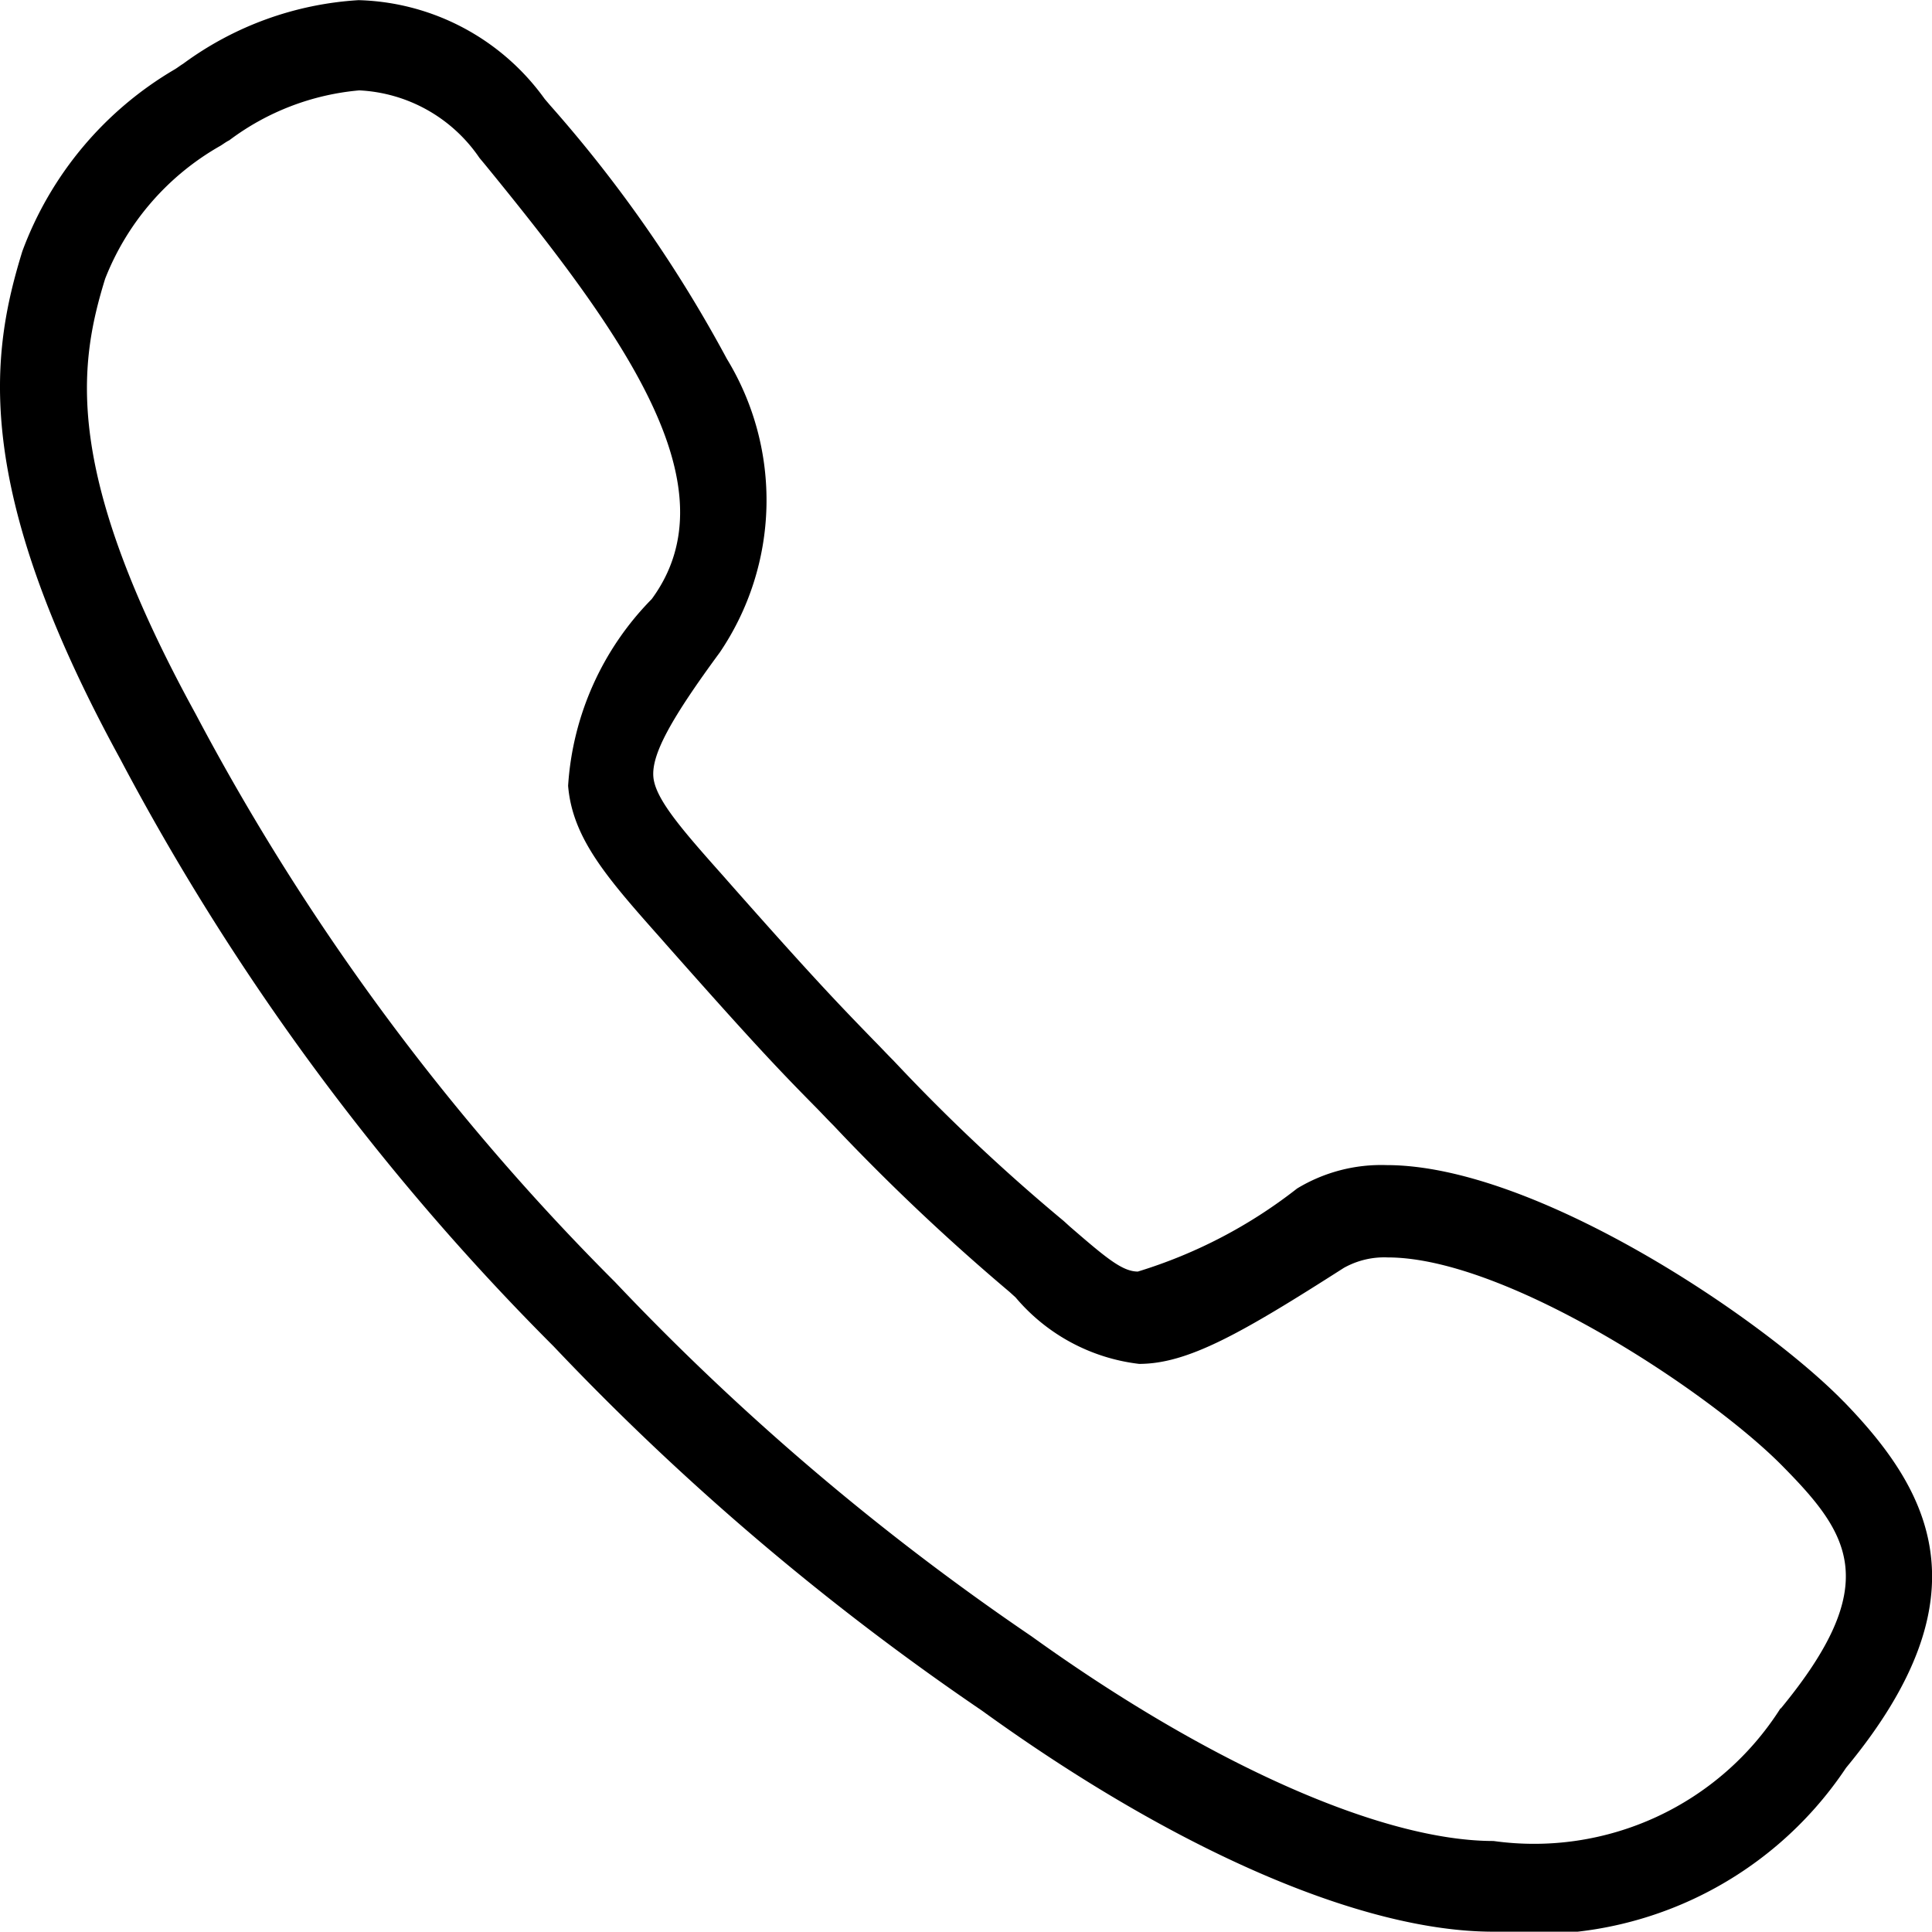
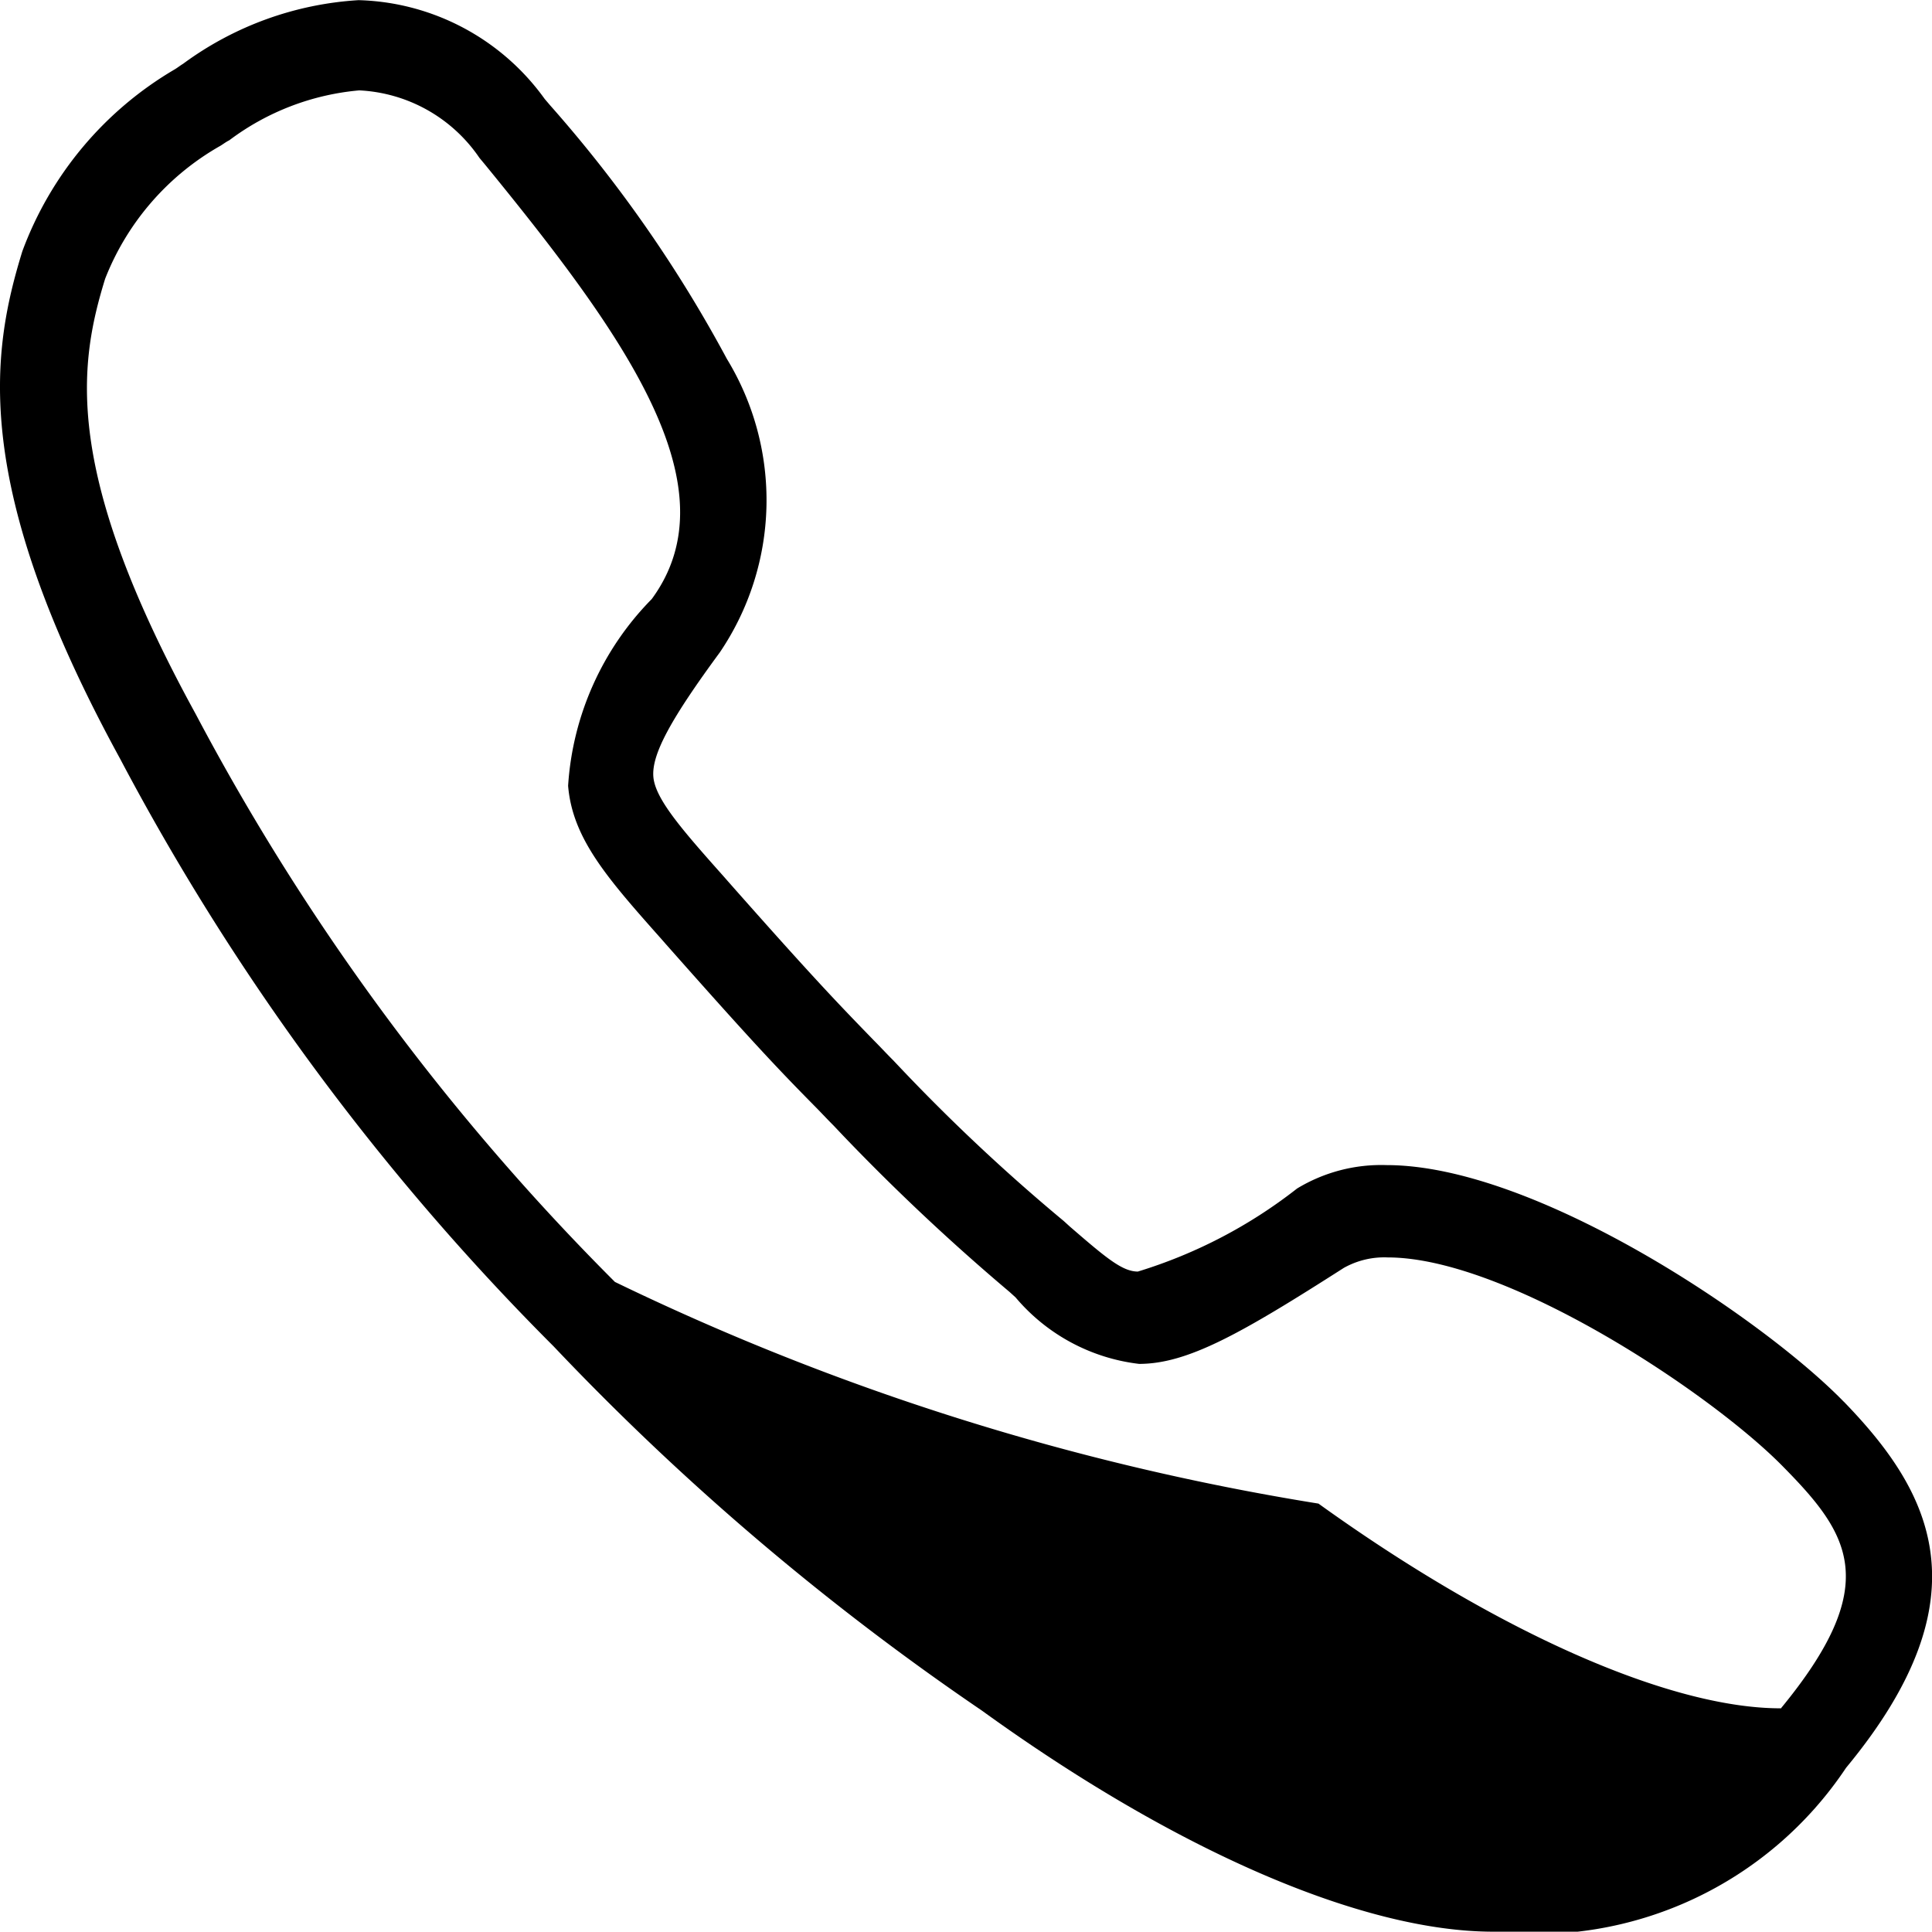
<svg xmlns="http://www.w3.org/2000/svg" width="24.754" height="24.75" viewBox="0 0 24.754 24.75">
-   <path d="M29.243,23.59c-1.027-1.055-3.945-3.03-5.857-3.03a2.078,2.078,0,0,0-1.146.3A6.283,6.283,0,0,1,20.2,21.924c-.2,0-.408-.176-.872-.577l-.077-.07a24.169,24.169,0,0,1-2.06-1.927l-.127-.134c-.091-.091-.169-.176-.246-.253-.436-.45-.752-.773-1.87-2.039l-.049-.056c-.534-.6-.886-1-.907-1.287s.225-.738.851-1.589a3.478,3.478,0,0,0,.091-3.762,17.107,17.107,0,0,0-2.264-3.248L12.6,6.9a3.036,3.036,0,0,0-2.384-1.266,4.216,4.216,0,0,0-2.25.816c-.035.021-.07.049-.105.07A4.517,4.517,0,0,0,5.907,8.852c-.4,1.3-.668,2.988,1.252,6.5a31.346,31.346,0,0,0,5.555,7.53A33.561,33.561,0,0,0,18.2,27.548c2.489,1.8,4.88,2.834,6.553,2.834a4.782,4.782,0,0,0,4.521-2.1c1.828-2.208,1.069-3.558-.028-4.69Zm-.809,3.93a3.739,3.739,0,0,1-3.677,1.7c-1.427,0-3.642-.984-5.92-2.623A32.494,32.494,0,0,1,13.5,22.057,30.3,30.3,0,0,1,8.128,14.78c-1.7-3.1-1.505-4.458-1.16-5.576A3.371,3.371,0,0,1,8.445,7.5c.035-.021.07-.049.113-.07a3.245,3.245,0,0,1,1.666-.64,1.978,1.978,0,0,1,1.54.865l.07.084c1.793,2.194,3.192,4.134,2.137,5.569A3.748,3.748,0,0,0,12.9,15.7c.056.682.513,1.195,1.2,1.969l.049.056c1.132,1.28,1.455,1.617,1.905,2.074.077.077.155.162.246.253l.127.134a27.556,27.556,0,0,0,2.13,2l.077.07a2.444,2.444,0,0,0,1.582.851c.626,0,1.315-.394,2.623-1.23a1.059,1.059,0,0,1,.563-.134c1.526,0,4.155,1.744,5.077,2.693.844.858,1.266,1.5-.042,3.087Z" transform="translate(-5.621 -5.632)" />
+   <path d="M29.243,23.59c-1.027-1.055-3.945-3.03-5.857-3.03a2.078,2.078,0,0,0-1.146.3A6.283,6.283,0,0,1,20.2,21.924c-.2,0-.408-.176-.872-.577l-.077-.07a24.169,24.169,0,0,1-2.06-1.927l-.127-.134c-.091-.091-.169-.176-.246-.253-.436-.45-.752-.773-1.87-2.039l-.049-.056c-.534-.6-.886-1-.907-1.287s.225-.738.851-1.589a3.478,3.478,0,0,0,.091-3.762,17.107,17.107,0,0,0-2.264-3.248L12.6,6.9a3.036,3.036,0,0,0-2.384-1.266,4.216,4.216,0,0,0-2.25.816c-.035.021-.07.049-.105.07A4.517,4.517,0,0,0,5.907,8.852c-.4,1.3-.668,2.988,1.252,6.5a31.346,31.346,0,0,0,5.555,7.53A33.561,33.561,0,0,0,18.2,27.548c2.489,1.8,4.88,2.834,6.553,2.834a4.782,4.782,0,0,0,4.521-2.1c1.828-2.208,1.069-3.558-.028-4.69Zm-.809,3.93c-1.427,0-3.642-.984-5.92-2.623A32.494,32.494,0,0,1,13.5,22.057,30.3,30.3,0,0,1,8.128,14.78c-1.7-3.1-1.505-4.458-1.16-5.576A3.371,3.371,0,0,1,8.445,7.5c.035-.021.07-.049.113-.07a3.245,3.245,0,0,1,1.666-.64,1.978,1.978,0,0,1,1.54.865l.07.084c1.793,2.194,3.192,4.134,2.137,5.569A3.748,3.748,0,0,0,12.9,15.7c.056.682.513,1.195,1.2,1.969l.049.056c1.132,1.28,1.455,1.617,1.905,2.074.077.077.155.162.246.253l.127.134a27.556,27.556,0,0,0,2.13,2l.077.07a2.444,2.444,0,0,0,1.582.851c.626,0,1.315-.394,2.623-1.23a1.059,1.059,0,0,1,.563-.134c1.526,0,4.155,1.744,5.077,2.693.844.858,1.266,1.5-.042,3.087Z" transform="translate(-5.621 -5.632)" />
</svg>